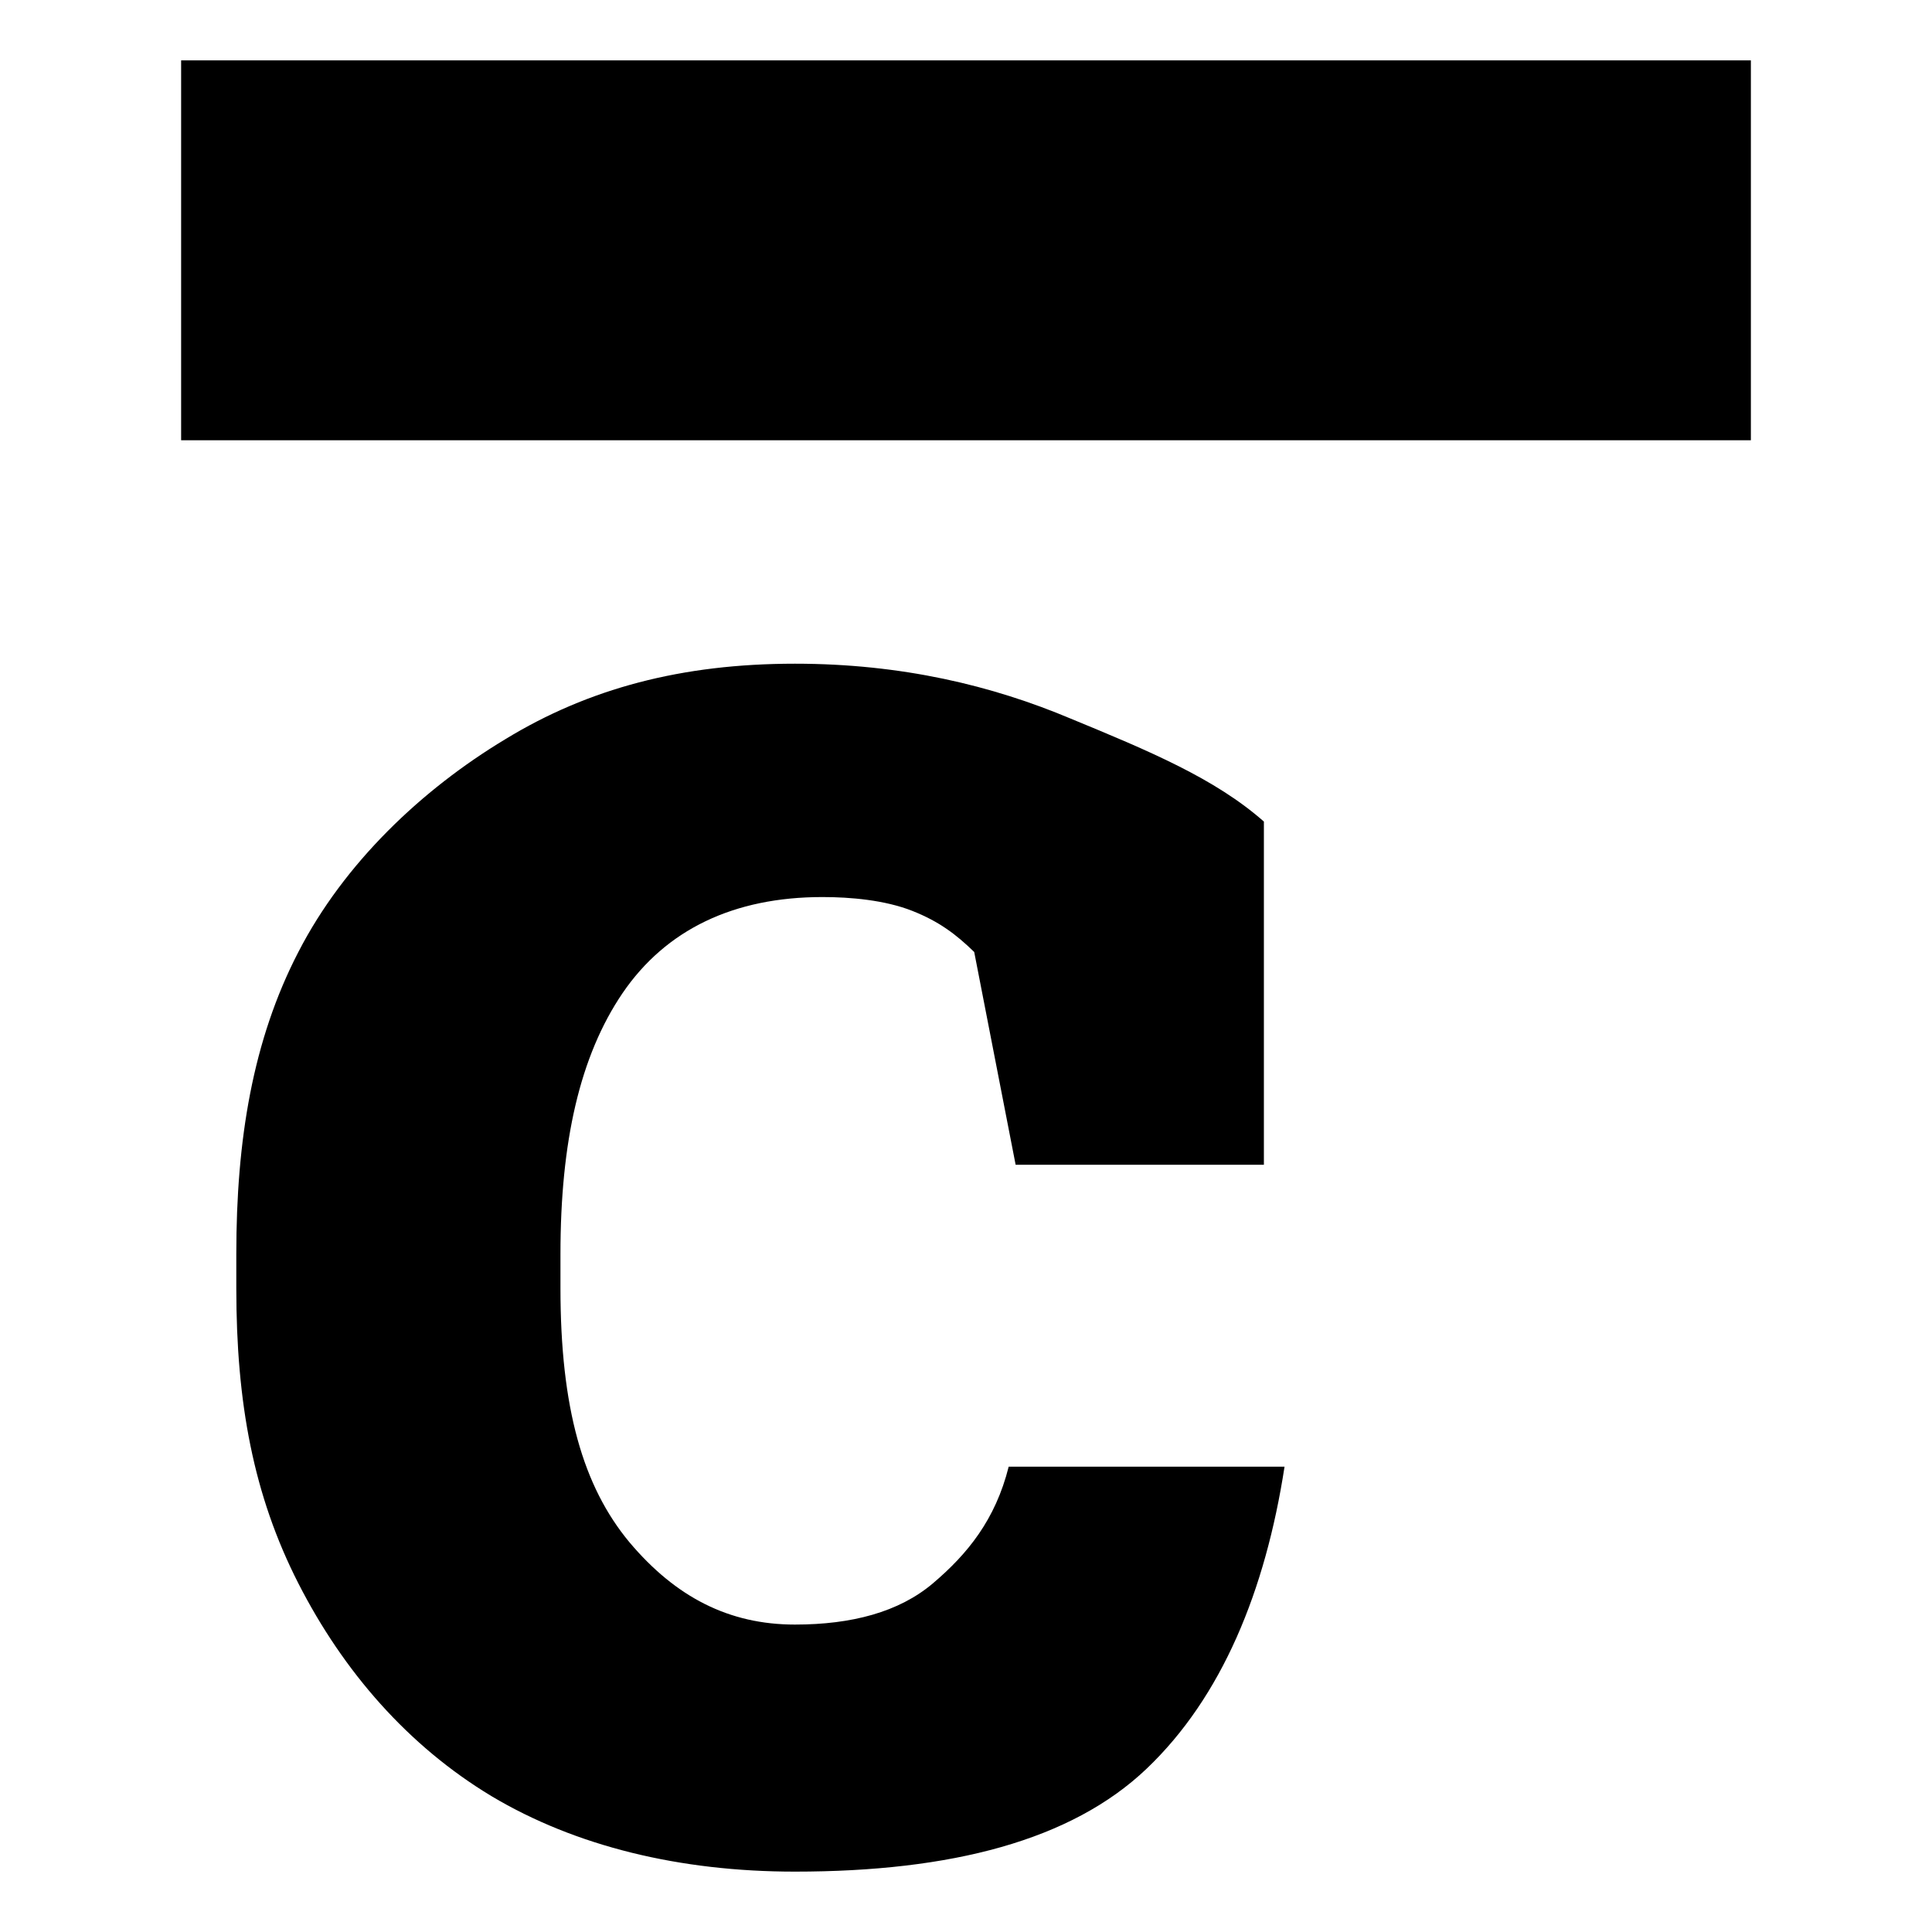
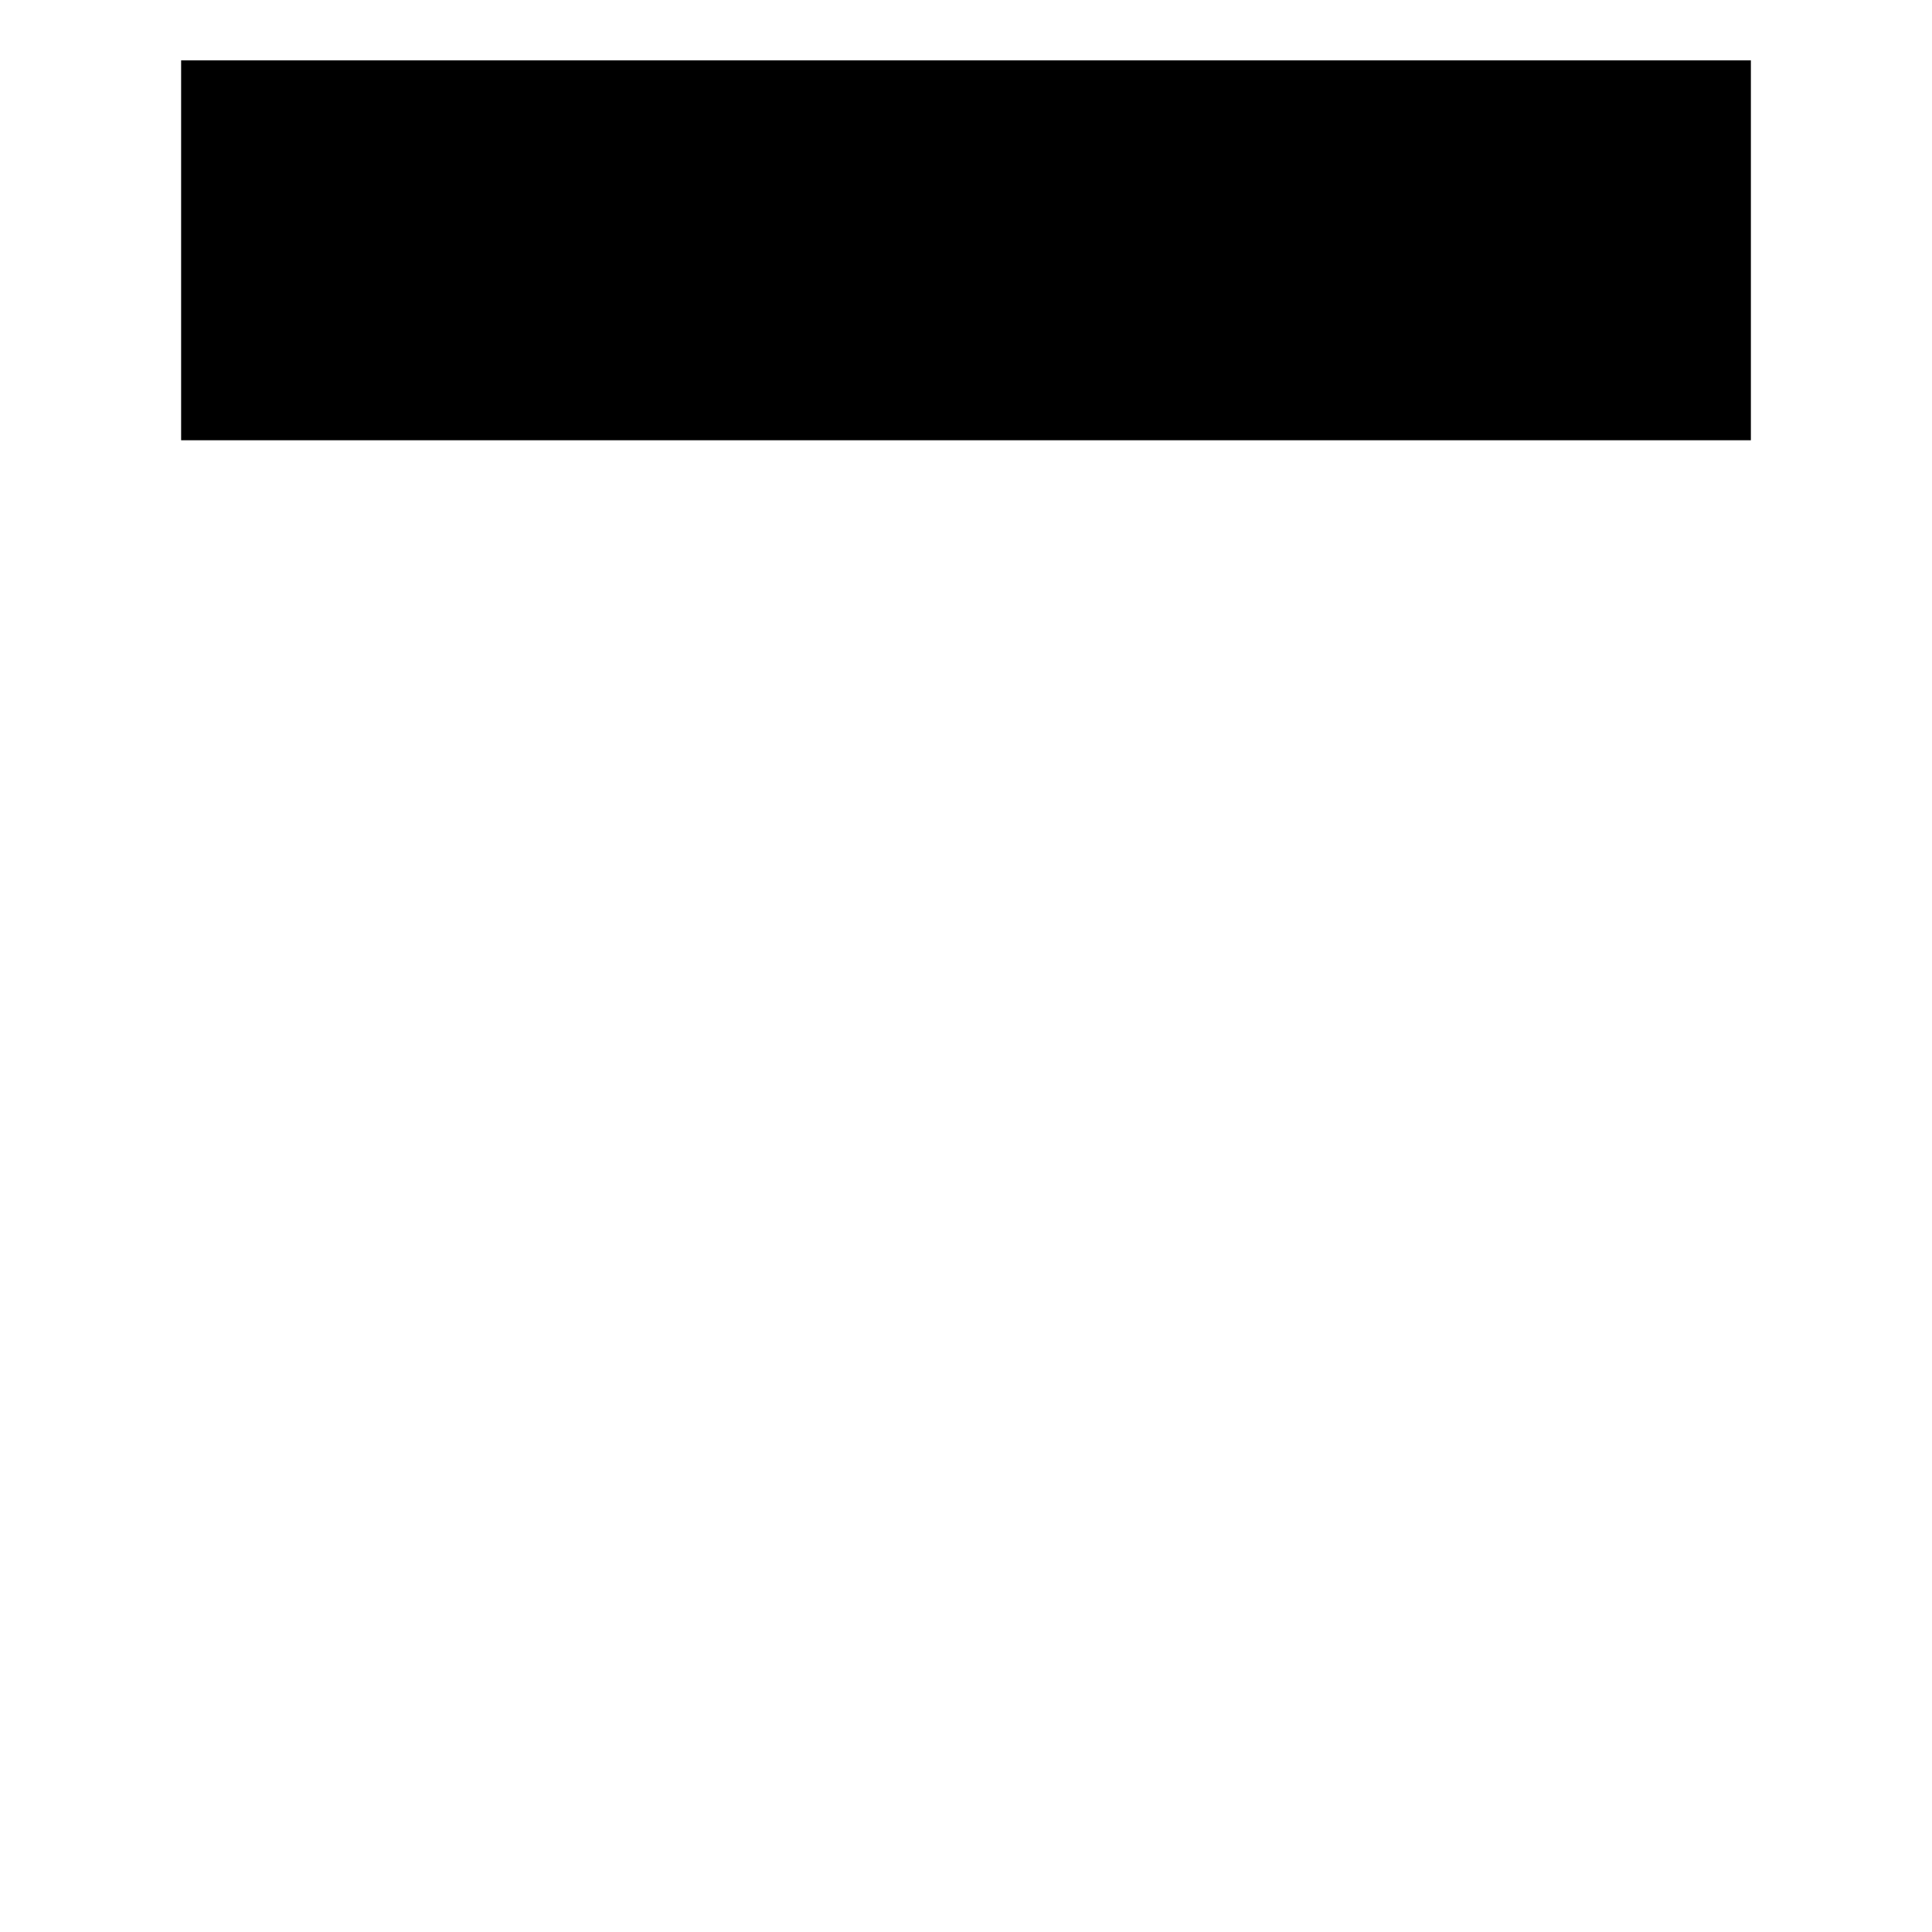
<svg xmlns="http://www.w3.org/2000/svg" width="32" height="32" viewBox="0 0 32 32" fill="none">
  <style>
        @media (prefers-color-scheme: dark) {
            .ico { fill: #FFFFFF }
        }
    </style>
  <path d="M3 1H29V7.292H3V1Z" class="ico" fill="black" />
-   <path d="M13.166 31C11.26 31 9.534 30.581 8.141 29.75C6.76 28.918 5.688 27.687 4.942 26.226C4.197 24.765 3.914 23.238 3.914 21.338V20.769C3.914 18.881 4.185 17.229 4.942 15.768C5.7 14.295 6.988 13.075 8.369 12.244C9.75 11.401 11.296 10.993 13.166 10.993C14.939 10.993 16.44 11.357 17.735 11.903C19.031 12.437 20.127 12.895 20.934 13.608V19.292H16.822L16.136 15.768C15.843 15.483 15.56 15.264 15.108 15.086C14.656 14.908 14.088 14.858 13.623 14.858C12.157 14.858 11.032 15.393 10.311 16.45C9.602 17.495 9.283 18.916 9.283 20.769V21.338C9.283 23.321 9.655 24.617 10.425 25.544C11.195 26.458 12.079 26.908 13.166 26.908C14.108 26.908 14.889 26.701 15.451 26.226C16.025 25.739 16.487 25.172 16.707 24.293H21.276C20.959 26.348 20.239 28.107 18.992 29.295C17.745 30.483 15.758 31 13.166 31Z" class="ico" fill="black" />
</svg>